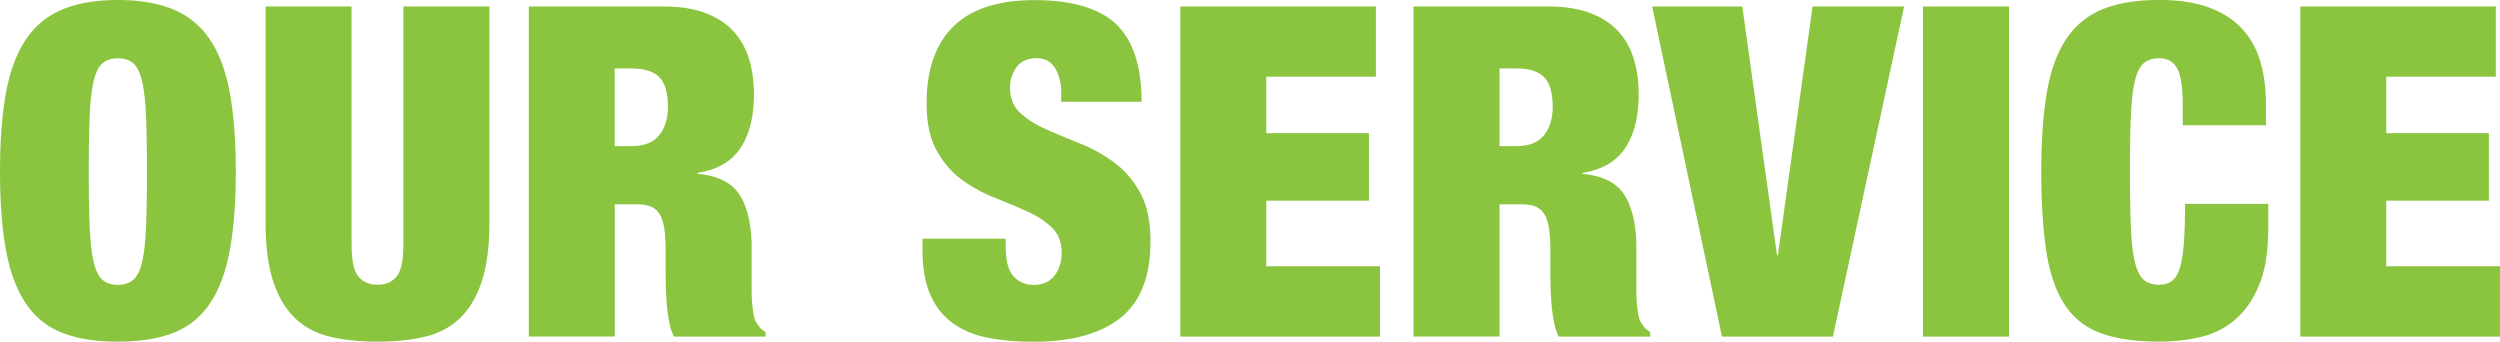
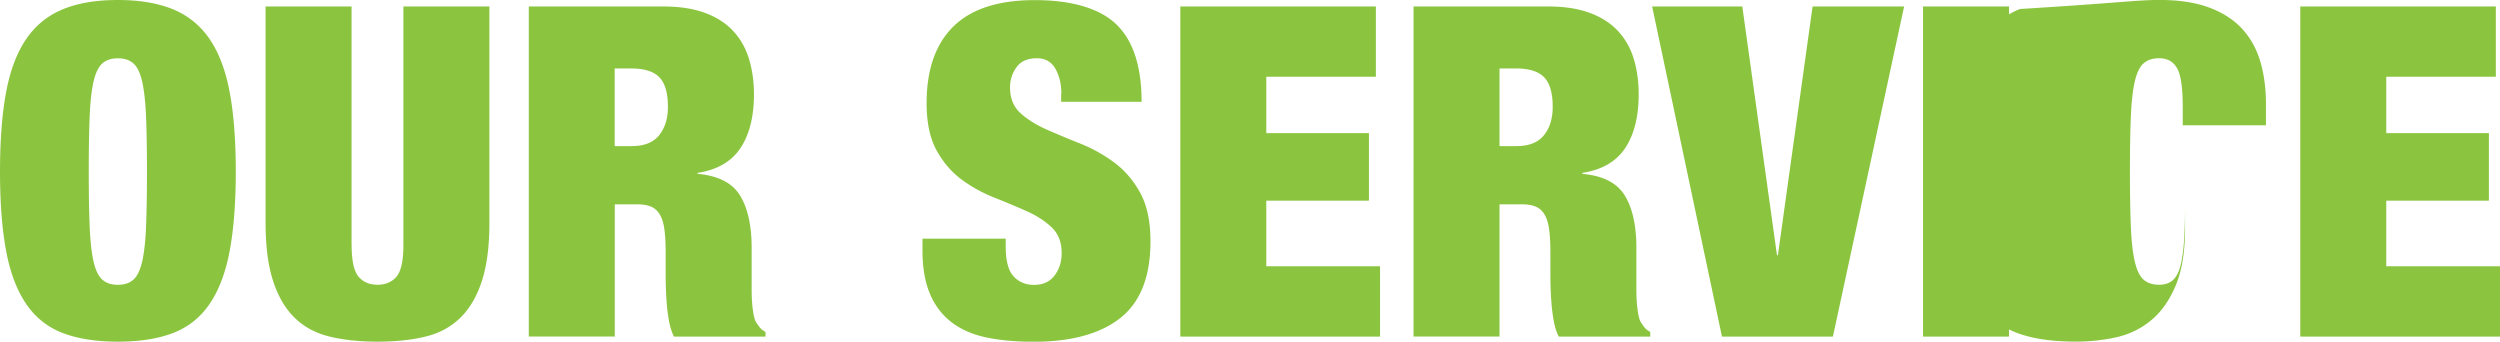
<svg xmlns="http://www.w3.org/2000/svg" data-name="レイヤー 2" width="486.67" height="66.51">
-   <path d="M1.17 18.04c.78-4.23 2.07-7.68 3.87-10.35 1.8-2.67 4.17-4.62 7.11-5.85C15.09.61 18.69 0 22.95 0s7.86.62 10.8 1.84c2.94 1.23 5.31 3.18 7.11 5.85 1.8 2.67 3.09 6.12 3.87 10.35.78 4.23 1.17 9.35 1.17 15.35s-.39 11.11-1.17 15.34c-.78 4.23-2.07 7.68-3.87 10.35-1.8 2.67-4.17 4.58-7.11 5.72-2.94 1.14-6.54 1.71-10.8 1.71s-7.86-.57-10.8-1.71c-2.94-1.14-5.31-3.04-7.11-5.72-1.8-2.67-3.09-6.12-3.87-10.35C.39 44.5 0 39.39 0 33.39s.39-11.12 1.17-15.35zm16.29 26.11c.12 2.85.37 5.12.76 6.79.39 1.68.96 2.85 1.71 3.51.75.66 1.76.99 3.02.99s2.26-.33 3.01-.99c.75-.66 1.32-1.83 1.71-3.51.39-1.68.64-3.94.76-6.79s.18-6.44.18-10.75-.06-7.9-.18-10.76c-.12-2.85-.38-5.11-.76-6.79-.39-1.68-.96-2.85-1.71-3.51-.75-.66-1.75-.99-3.01-.99s-2.27.33-3.02.99c-.75.66-1.32 1.83-1.71 3.51-.39 1.68-.65 3.95-.76 6.79-.12 2.85-.18 6.44-.18 10.76s.06 7.91.18 10.75zm50.99 3.46c0 3.12.45 5.21 1.35 6.25.9 1.05 2.13 1.57 3.69 1.57s2.79-.52 3.69-1.57c.9-1.05 1.35-3.13 1.35-6.25V1.26h16.74v42.12c0 4.5-.48 8.25-1.44 11.25s-2.36 5.4-4.19 7.2c-1.83 1.8-4.09 3.03-6.8 3.69-2.7.66-5.82.99-9.36.99s-6.59-.33-9.31-.99c-2.73-.66-5.01-1.89-6.84-3.69s-3.23-4.2-4.19-7.2c-.96-3-1.44-6.75-1.44-11.25V1.26h16.74v46.35zm60.67-46.35c3.18 0 5.9.42 8.15 1.26 2.25.84 4.08 2.02 5.49 3.55 1.41 1.53 2.43 3.35 3.06 5.45.63 2.1.95 4.38.95 6.84 0 4.32-.87 7.8-2.61 10.44-1.74 2.64-4.53 4.26-8.37 4.86v.18c4.02.36 6.78 1.77 8.28 4.23 1.5 2.46 2.25 5.85 2.25 10.17v8.1c0 .9.03 1.75.09 2.56s.15 1.55.27 2.21c.12.66.27 1.17.45 1.53.24.36.48.71.72 1.03.24.33.63.65 1.17.95v.9H131.2c-.42-.84-.74-1.83-.95-2.97a33.36 33.36 0 01-.45-3.42c-.09-1.14-.15-2.23-.18-3.29-.03-1.05-.04-1.9-.04-2.56v-4.32c0-1.8-.09-3.3-.27-4.5-.18-1.2-.5-2.14-.95-2.83-.45-.69-1.02-1.17-1.71-1.44s-1.55-.41-2.56-.41h-4.41v25.74h-16.74V1.26h26.19zM123 28.44c2.4 0 4.17-.7 5.31-2.11 1.14-1.41 1.71-3.25 1.71-5.53 0-2.7-.56-4.62-1.67-5.76-1.11-1.14-2.93-1.71-5.45-1.71h-3.24v15.12h3.33zm83.61-10.17c0-1.92-.39-3.55-1.17-4.91-.78-1.35-1.98-2.02-3.6-2.02-1.8 0-3.12.58-3.96 1.75a6.57 6.57 0 00-1.26 3.92c0 2.1.67 3.77 2.02 5s3.04 2.29 5.08 3.19c2.04.9 4.23 1.82 6.57 2.75 2.34.93 4.53 2.15 6.57 3.65s3.73 3.46 5.08 5.9c1.35 2.43 2.02 5.6 2.02 9.49 0 6.84-1.95 11.81-5.85 14.9-3.9 3.09-9.54 4.64-16.92 4.64-3.48 0-6.56-.29-9.23-.85-2.67-.57-4.92-1.56-6.75-2.97-1.83-1.41-3.23-3.25-4.19-5.54-.96-2.28-1.44-5.1-1.44-8.46v-2.25h16.2v1.53c0 2.76.51 4.7 1.53 5.8 1.02 1.11 2.34 1.67 3.96 1.67 1.74 0 3.07-.6 4-1.8.93-1.2 1.4-2.67 1.4-4.41 0-2.1-.65-3.76-1.94-4.99-1.29-1.23-2.91-2.28-4.86-3.15-1.95-.87-4.07-1.75-6.34-2.66-2.28-.9-4.4-2.07-6.35-3.51-1.95-1.44-3.57-3.33-4.86-5.67-1.29-2.34-1.94-5.4-1.94-9.18 0-6.54 1.74-11.52 5.22-14.94 3.48-3.42 8.76-5.13 15.84-5.13s12.61 1.57 15.88 4.73c3.27 3.15 4.91 8.18 4.91 15.07h-15.66v-1.53zm61.23-17.01v13.68h-21.33v10.98h19.98v13.14h-19.98v12.78h22.14v13.68h-38.88V1.26h38.07zm33.52 0c3.18 0 5.9.42 8.15 1.26 2.25.84 4.08 2.02 5.49 3.55 1.41 1.53 2.43 3.35 3.06 5.45.63 2.1.94 4.38.94 6.84 0 4.32-.87 7.8-2.61 10.44-1.74 2.64-4.53 4.26-8.37 4.86v.18c4.02.36 6.78 1.77 8.28 4.23 1.5 2.46 2.25 5.85 2.25 10.17v8.1c0 .9.03 1.75.09 2.56s.15 1.55.27 2.21c.12.66.27 1.17.45 1.53.24.36.48.71.72 1.03.24.33.63.65 1.17.95v.9h-17.82c-.42-.84-.74-1.83-.95-2.97a33.36 33.36 0 01-.45-3.42c-.09-1.14-.15-2.23-.18-3.29-.03-1.05-.04-1.9-.04-2.56v-4.32c0-1.8-.09-3.3-.27-4.5-.18-1.2-.5-2.14-.95-2.83-.45-.69-1.02-1.17-1.71-1.44s-1.55-.41-2.56-.41h-4.41v25.74h-16.74V1.26h26.19zm-6.12 27.18c2.4 0 4.17-.7 5.31-2.11 1.14-1.41 1.71-3.25 1.71-5.53 0-2.7-.56-4.62-1.67-5.76-1.11-1.14-2.92-1.71-5.44-1.71h-3.24v15.12h3.33zm43.93-27.18l6.75 48.42h.18l6.75-48.42h17.82l-13.86 64.26h-21.6L321.62 1.26h17.55zm51.92 0v64.26h-16.74V1.26h16.74zm32.73 12.06c-.72-1.32-1.89-1.98-3.51-1.98-1.26 0-2.27.33-3.02.99-.75.66-1.32 1.83-1.71 3.51-.39 1.68-.65 3.95-.77 6.79-.12 2.85-.18 6.44-.18 10.76s.06 7.91.18 10.75c.12 2.85.37 5.12.77 6.79.39 1.68.96 2.85 1.71 3.51.75.66 1.75.99 3.02.99 1.02 0 1.86-.25 2.52-.76.66-.51 1.17-1.36 1.53-2.56.36-1.2.61-2.8.77-4.82.15-2.01.23-4.54.23-7.6h16.2v4.77c0 4.5-.6 8.19-1.8 11.07-1.2 2.88-2.79 5.15-4.77 6.79a15.903 15.903 0 01-6.79 3.33c-2.55.57-5.17.85-7.88.85-4.68 0-8.52-.57-11.52-1.71-3-1.14-5.34-3.04-7.02-5.72-1.68-2.67-2.83-6.12-3.46-10.35-.63-4.23-.95-9.34-.95-15.34s.37-11.31 1.12-15.57c.75-4.26 2.03-7.71 3.83-10.35 1.8-2.64 4.17-4.54 7.11-5.71C412.37.58 416-.01 420.32-.01c3.78 0 6.99.48 9.63 1.44 2.64.96 4.78 2.33 6.44 4.09 1.65 1.77 2.85 3.9 3.6 6.39.75 2.49 1.12 5.3 1.12 8.42v4.05h-16.2v-3.6c0-3.66-.36-6.15-1.08-7.47zm62.04-12.06v13.68h-21.33v10.98h19.98v13.14h-19.98v12.78h22.14v13.68h-38.88V1.26h38.07z" fill="#8bc53f" />
+   <path d="M1.17 18.04c.78-4.23 2.07-7.68 3.87-10.35 1.8-2.67 4.17-4.62 7.11-5.85C15.09.61 18.69 0 22.95 0s7.86.62 10.8 1.84c2.94 1.23 5.31 3.18 7.11 5.85 1.8 2.67 3.09 6.12 3.87 10.35.78 4.23 1.17 9.35 1.17 15.35s-.39 11.11-1.17 15.34c-.78 4.23-2.07 7.68-3.87 10.35-1.8 2.67-4.17 4.58-7.11 5.72-2.94 1.14-6.54 1.71-10.8 1.71s-7.86-.57-10.8-1.71c-2.94-1.14-5.31-3.04-7.11-5.72-1.8-2.67-3.09-6.12-3.87-10.35C.39 44.5 0 39.39 0 33.39s.39-11.12 1.17-15.35zm16.29 26.11c.12 2.85.37 5.12.76 6.79.39 1.68.96 2.85 1.71 3.51.75.66 1.76.99 3.02.99s2.26-.33 3.01-.99c.75-.66 1.32-1.83 1.71-3.51.39-1.68.64-3.94.76-6.79s.18-6.44.18-10.75-.06-7.9-.18-10.76c-.12-2.85-.38-5.11-.76-6.79-.39-1.68-.96-2.85-1.71-3.51-.75-.66-1.75-.99-3.01-.99s-2.27.33-3.02.99c-.75.66-1.32 1.83-1.71 3.51-.39 1.68-.65 3.95-.76 6.79-.12 2.85-.18 6.44-.18 10.76s.06 7.91.18 10.75zm50.99 3.46c0 3.12.45 5.21 1.35 6.25.9 1.05 2.13 1.57 3.69 1.57s2.79-.52 3.69-1.57c.9-1.05 1.35-3.13 1.35-6.25V1.26h16.74v42.12c0 4.5-.48 8.25-1.44 11.25s-2.36 5.4-4.19 7.2c-1.83 1.8-4.09 3.03-6.8 3.69-2.7.66-5.82.99-9.36.99s-6.59-.33-9.31-.99c-2.73-.66-5.01-1.89-6.84-3.69s-3.23-4.2-4.19-7.2c-.96-3-1.44-6.75-1.44-11.25V1.26h16.74v46.35zm60.67-46.35c3.18 0 5.9.42 8.15 1.26 2.25.84 4.08 2.02 5.49 3.55 1.41 1.53 2.43 3.35 3.06 5.45.63 2.1.95 4.38.95 6.84 0 4.32-.87 7.8-2.61 10.44-1.74 2.64-4.53 4.26-8.37 4.86v.18c4.02.36 6.78 1.77 8.28 4.23 1.5 2.46 2.25 5.85 2.25 10.17v8.1c0 .9.03 1.75.09 2.56s.15 1.55.27 2.21c.12.66.27 1.17.45 1.53.24.36.48.71.72 1.03.24.33.63.65 1.17.95v.9H131.2c-.42-.84-.74-1.83-.95-2.97a33.36 33.36 0 01-.45-3.42c-.09-1.14-.15-2.23-.18-3.29-.03-1.05-.04-1.9-.04-2.56v-4.32c0-1.8-.09-3.3-.27-4.5-.18-1.2-.5-2.14-.95-2.83-.45-.69-1.02-1.17-1.71-1.44s-1.55-.41-2.56-.41h-4.41v25.74h-16.74V1.26h26.19zM123 28.44c2.4 0 4.17-.7 5.31-2.11 1.14-1.41 1.71-3.25 1.71-5.53 0-2.7-.56-4.62-1.67-5.76-1.11-1.14-2.93-1.71-5.45-1.71h-3.24v15.12h3.33zm83.61-10.17c0-1.92-.39-3.55-1.17-4.91-.78-1.35-1.98-2.02-3.6-2.02-1.8 0-3.12.58-3.96 1.75a6.57 6.57 0 00-1.26 3.92c0 2.1.67 3.77 2.02 5s3.04 2.29 5.08 3.19c2.04.9 4.23 1.82 6.57 2.75 2.34.93 4.53 2.15 6.57 3.65s3.73 3.46 5.08 5.9c1.35 2.43 2.02 5.6 2.02 9.49 0 6.84-1.95 11.81-5.85 14.9-3.9 3.09-9.54 4.64-16.92 4.64-3.48 0-6.56-.29-9.23-.85-2.67-.57-4.92-1.56-6.75-2.97-1.83-1.41-3.23-3.25-4.19-5.54-.96-2.28-1.44-5.1-1.44-8.46v-2.25h16.2v1.53c0 2.76.51 4.7 1.53 5.8 1.02 1.11 2.34 1.67 3.96 1.67 1.74 0 3.07-.6 4-1.8.93-1.2 1.4-2.67 1.4-4.41 0-2.1-.65-3.76-1.94-4.99-1.29-1.23-2.91-2.28-4.86-3.15-1.95-.87-4.07-1.75-6.34-2.66-2.28-.9-4.4-2.07-6.35-3.51-1.95-1.44-3.57-3.33-4.86-5.67-1.29-2.34-1.94-5.4-1.94-9.18 0-6.54 1.74-11.52 5.22-14.94 3.48-3.42 8.76-5.13 15.84-5.13s12.61 1.57 15.88 4.73c3.27 3.15 4.91 8.18 4.91 15.07h-15.66v-1.53zm61.23-17.01v13.68h-21.33v10.98h19.98v13.14h-19.98v12.78h22.14v13.68h-38.88V1.26h38.07zm33.52 0c3.18 0 5.9.42 8.15 1.26 2.25.84 4.08 2.02 5.49 3.55 1.41 1.53 2.43 3.35 3.06 5.45.63 2.1.94 4.38.94 6.84 0 4.32-.87 7.8-2.61 10.44-1.74 2.64-4.53 4.26-8.37 4.86v.18c4.02.36 6.78 1.77 8.28 4.23 1.5 2.46 2.25 5.85 2.25 10.17v8.1c0 .9.03 1.75.09 2.56s.15 1.55.27 2.21c.12.66.27 1.17.45 1.53.24.36.48.71.72 1.03.24.33.63.65 1.17.95v.9h-17.82c-.42-.84-.74-1.83-.95-2.97a33.36 33.36 0 01-.45-3.42c-.09-1.14-.15-2.23-.18-3.29-.03-1.05-.04-1.9-.04-2.56v-4.32c0-1.8-.09-3.3-.27-4.5-.18-1.2-.5-2.14-.95-2.83-.45-.69-1.02-1.17-1.71-1.44s-1.55-.41-2.56-.41h-4.41v25.74h-16.74V1.26h26.19zm-6.12 27.18c2.4 0 4.17-.7 5.31-2.11 1.14-1.41 1.71-3.25 1.71-5.53 0-2.7-.56-4.62-1.67-5.76-1.11-1.14-2.92-1.71-5.44-1.71h-3.24v15.12h3.33zm43.93-27.18l6.75 48.42h.18l6.75-48.42h17.82l-13.86 64.26h-21.6L321.62 1.26h17.55zm51.92 0v64.26h-16.74V1.26h16.74zm32.73 12.06c-.72-1.32-1.89-1.98-3.51-1.98-1.26 0-2.27.33-3.02.99-.75.66-1.32 1.83-1.71 3.51-.39 1.68-.65 3.95-.77 6.79-.12 2.85-.18 6.44-.18 10.76s.06 7.91.18 10.75c.12 2.85.37 5.12.77 6.79.39 1.68.96 2.85 1.71 3.51.75.66 1.75.99 3.02.99 1.02 0 1.86-.25 2.52-.76.66-.51 1.17-1.36 1.53-2.56.36-1.2.61-2.8.77-4.82.15-2.01.23-4.54.23-7.6v4.77c0 4.5-.6 8.19-1.8 11.07-1.2 2.88-2.79 5.15-4.77 6.79a15.903 15.903 0 01-6.79 3.33c-2.55.57-5.17.85-7.88.85-4.68 0-8.52-.57-11.52-1.71-3-1.14-5.34-3.04-7.02-5.72-1.68-2.67-2.83-6.12-3.46-10.35-.63-4.23-.95-9.34-.95-15.34s.37-11.31 1.12-15.57c.75-4.26 2.03-7.71 3.83-10.35 1.8-2.64 4.17-4.54 7.11-5.71C412.37.58 416-.01 420.32-.01c3.78 0 6.99.48 9.63 1.44 2.64.96 4.78 2.33 6.44 4.09 1.65 1.77 2.85 3.9 3.6 6.39.75 2.49 1.12 5.3 1.12 8.42v4.05h-16.2v-3.6c0-3.66-.36-6.15-1.08-7.47zm62.04-12.06v13.68h-21.33v10.98h19.98v13.14h-19.98v12.78h22.14v13.68h-38.88V1.26h38.07z" fill="#8bc53f" />
</svg>